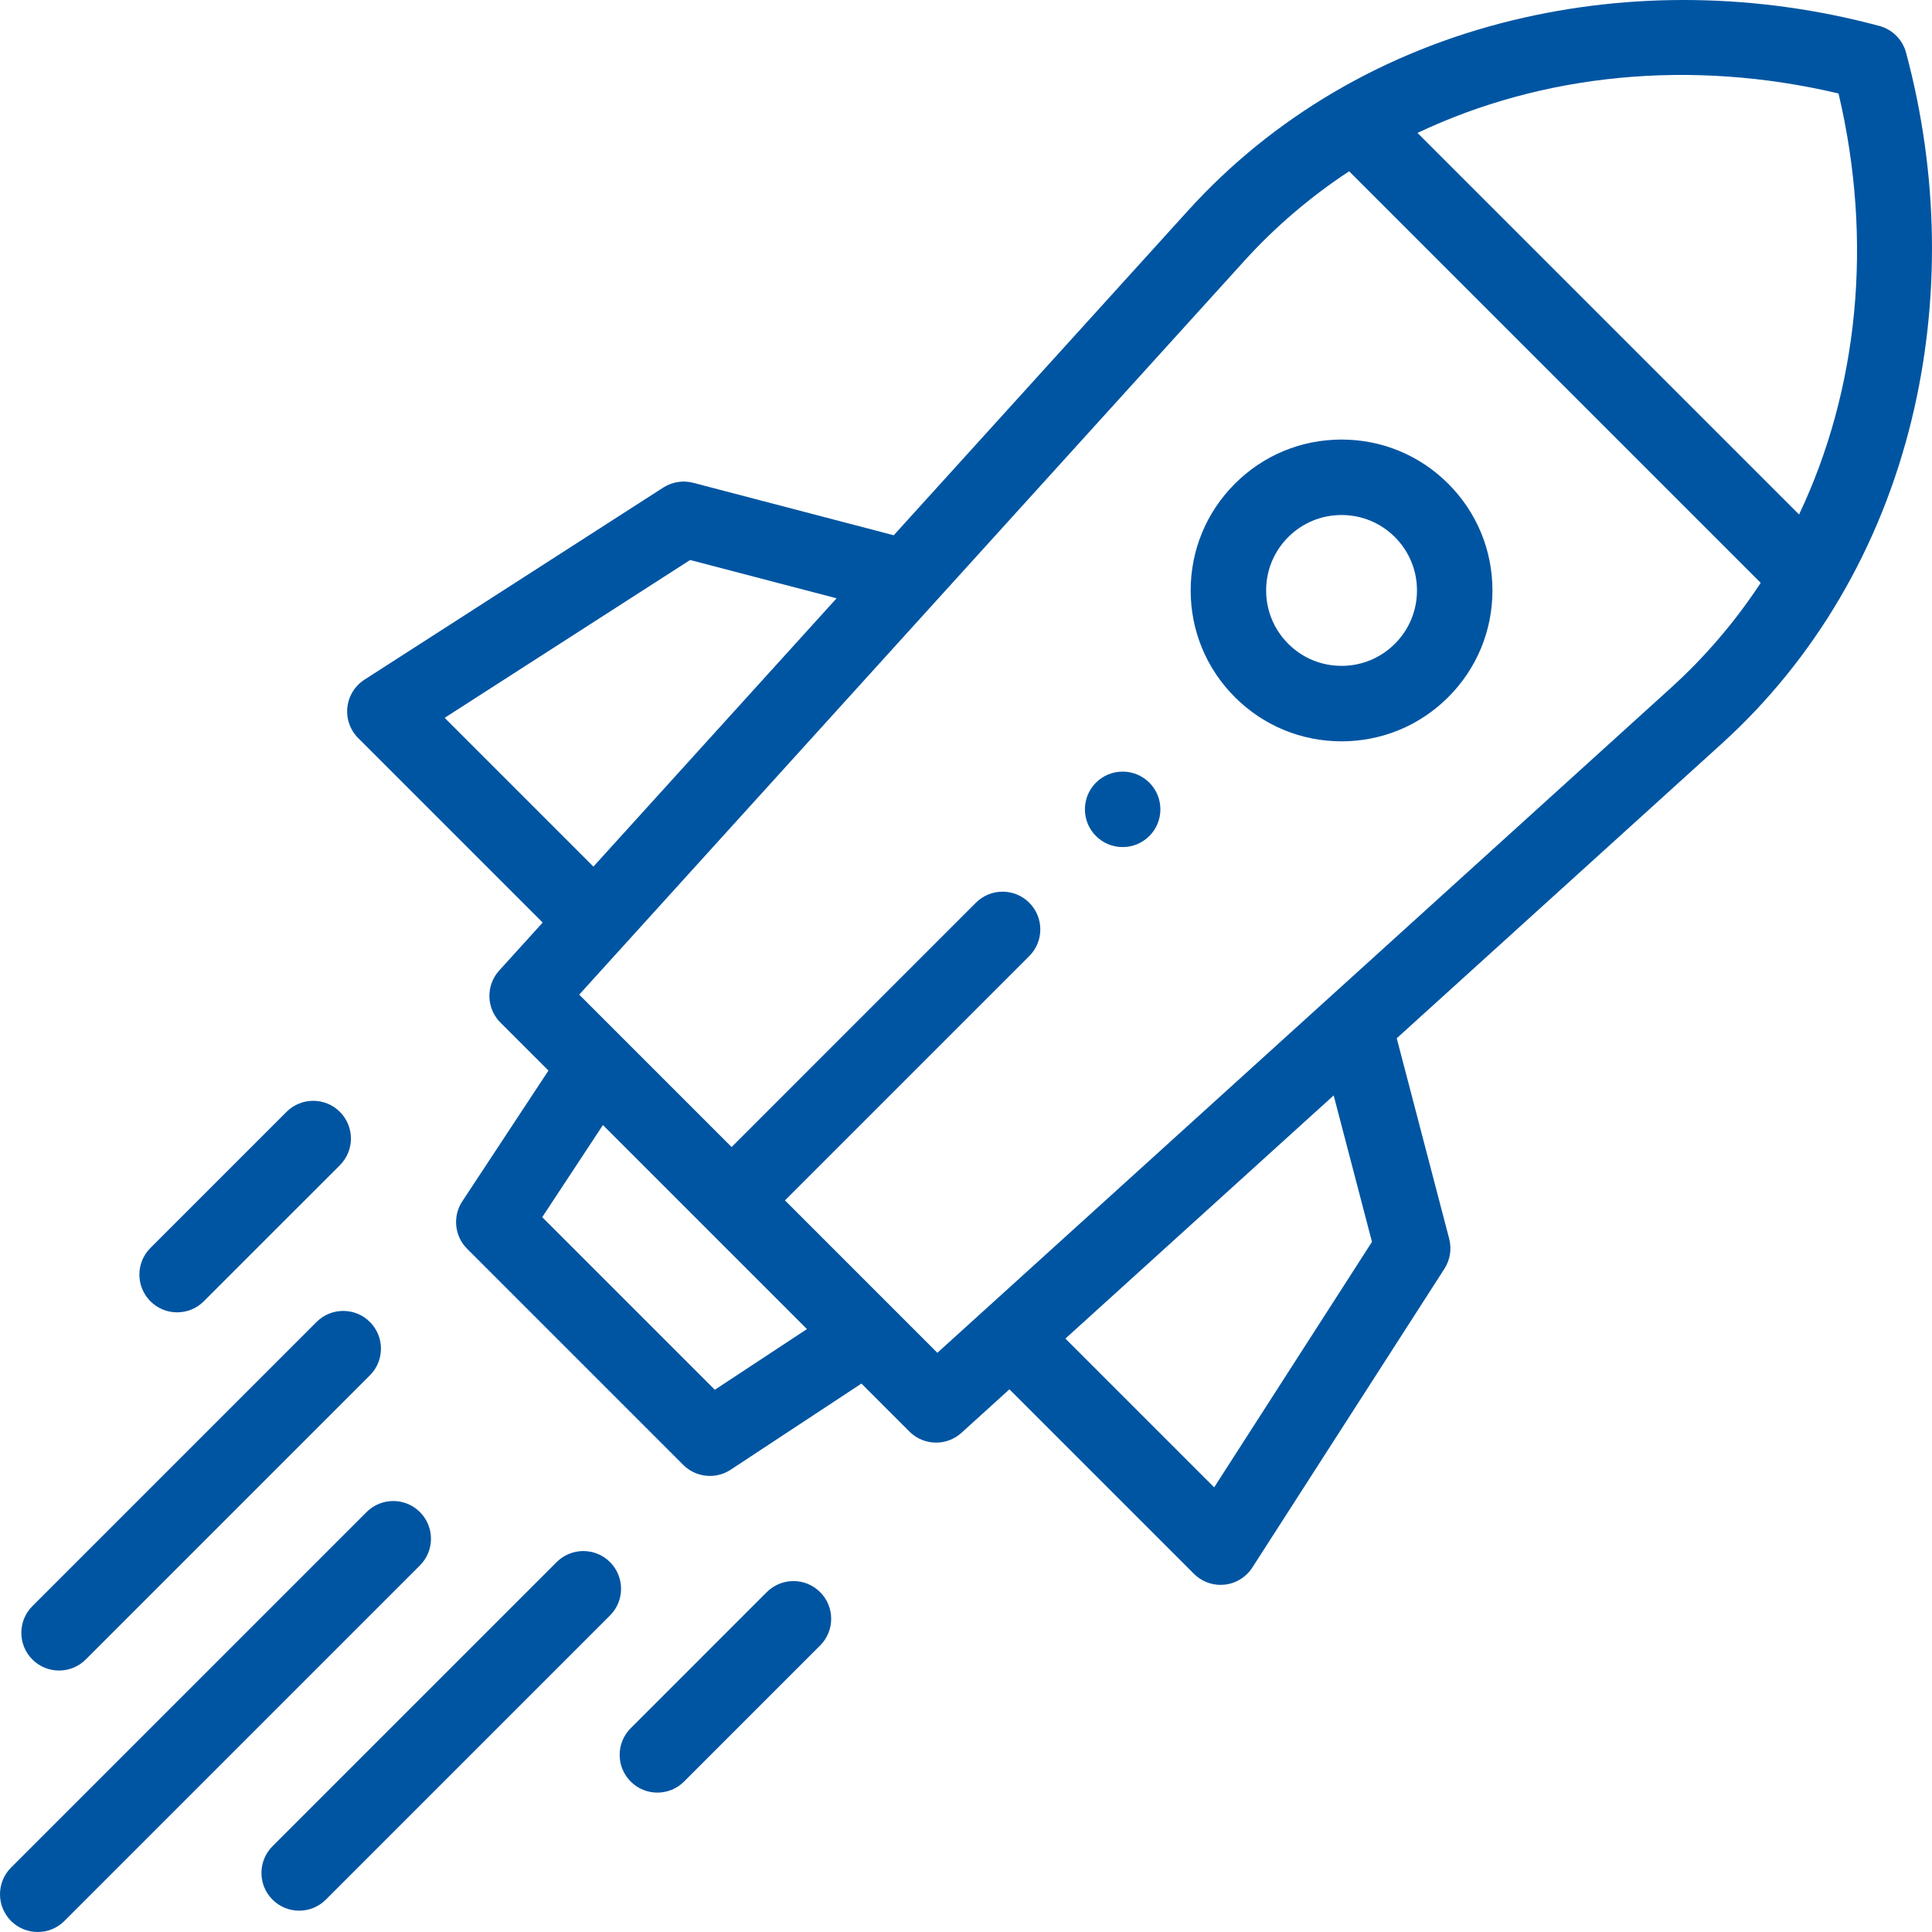
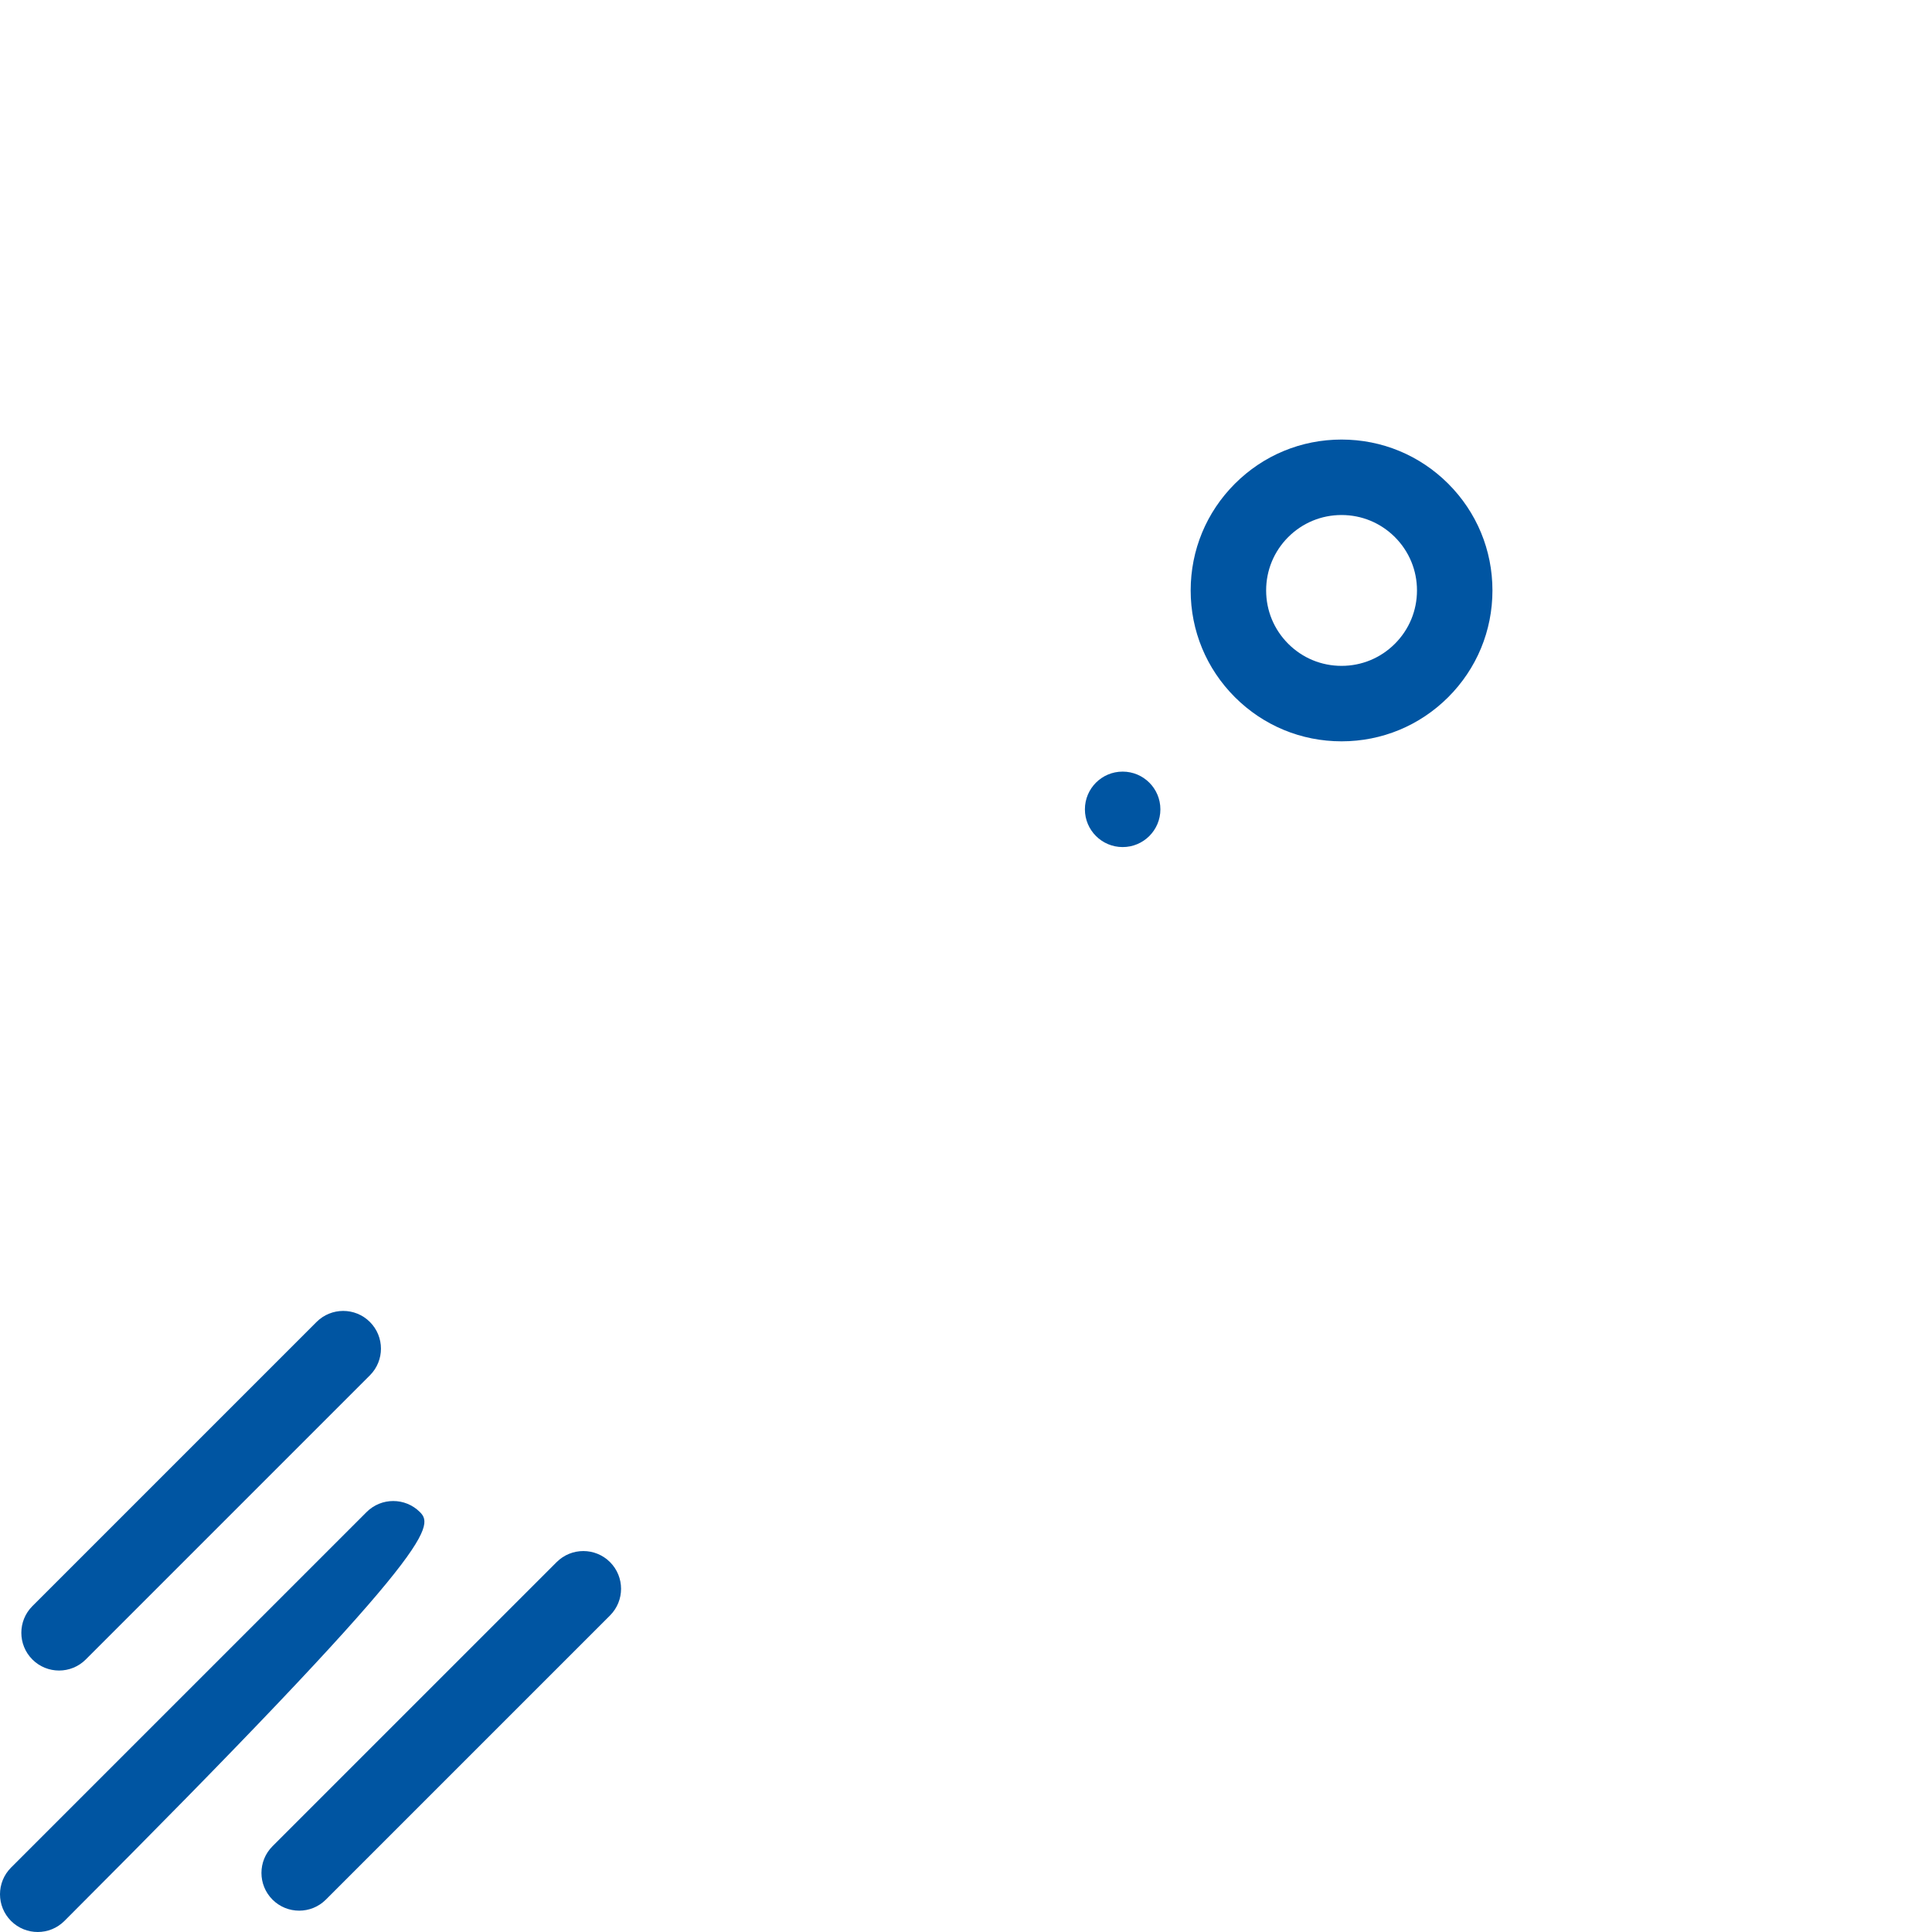
<svg xmlns="http://www.w3.org/2000/svg" width="117" height="117" viewBox="0 0 117 117" fill="none">
  <g clip-path="url(#clip0_363_1070)">
-     <path d="M115.428 3.185C115.216 2.398 114.601 1.784 113.814 1.572C106.468 -0.403 98.776 -0.519 91.572 1.236C83.859 3.115 77.077 7.093 71.959 12.74L54.124 32.415L41.98 29.238C41.361 29.077 40.704 29.181 40.166 29.527L22.072 41.16C21.491 41.534 21.11 42.151 21.036 42.838C20.962 43.526 21.203 44.209 21.692 44.698L32.864 55.87L30.229 58.777C29.411 59.679 29.445 61.066 30.306 61.927L33.213 64.833L27.996 72.751C27.399 73.657 27.521 74.857 28.288 75.624L41.376 88.712C41.817 89.153 42.402 89.381 42.992 89.381C43.427 89.381 43.865 89.257 44.249 89.004L52.167 83.788L55.073 86.694C55.518 87.139 56.103 87.363 56.689 87.363C57.238 87.363 57.787 87.167 58.224 86.771L61.13 84.136L72.302 95.308C72.733 95.739 73.315 95.978 73.918 95.978C73.999 95.978 74.08 95.973 74.162 95.965C74.849 95.891 75.466 95.51 75.84 94.928L87.473 76.834C87.819 76.297 87.923 75.639 87.762 75.021L84.585 62.876L104.26 45.042C109.907 39.923 113.885 33.141 115.764 25.428C117.519 18.223 117.403 10.532 115.428 3.185ZM26.928 43.471L41.793 33.913L50.663 36.233L35.937 52.48L26.928 43.471ZM43.29 84.163L32.837 73.71L36.512 68.132L48.867 80.488L43.29 84.163ZM83.086 75.206L73.529 90.072L64.52 81.063L80.766 66.337L83.086 75.206ZM101.191 41.655L56.766 81.924L47.537 72.694L62.331 57.9C63.224 57.008 63.224 55.561 62.331 54.668C61.439 53.776 59.992 53.776 59.099 54.668L44.305 69.463L35.076 60.234L75.345 15.809C77.24 13.718 79.377 11.902 81.702 10.373L106.626 35.297C105.098 37.623 103.281 39.76 101.191 41.655ZM108.95 31.158L85.841 8.05C93.4 4.467 102.378 3.544 111.339 5.66C113.455 14.621 112.532 23.6 108.95 31.158Z" fill="#0055A2" />
    <path d="M81.243 26.619C78.802 26.619 76.508 27.569 74.782 29.295C73.056 31.021 72.106 33.316 72.106 35.757C72.106 38.197 73.056 40.492 74.782 42.218C76.508 43.944 78.802 44.894 81.243 44.894C83.684 44.894 85.979 43.944 87.705 42.218C89.43 40.492 90.381 38.197 90.381 35.756C90.381 33.315 89.43 31.021 87.705 29.295C85.978 27.569 83.684 26.619 81.243 26.619ZM84.473 38.986C83.61 39.849 82.463 40.324 81.243 40.324C80.023 40.324 78.876 39.849 78.013 38.986C77.151 38.123 76.676 36.976 76.676 35.756C76.676 34.536 77.151 33.389 78.013 32.526C78.876 31.664 80.023 31.189 81.243 31.189C82.463 31.189 83.61 31.664 84.473 32.526C85.335 33.389 85.811 34.536 85.811 35.756C85.811 36.976 85.336 38.123 84.473 38.986Z" fill="#0055A2" />
-     <path d="M25.43 91.57C24.538 90.677 23.091 90.677 22.198 91.57L0.669 113.099C-0.223 113.991 -0.223 115.438 0.669 116.331C1.115 116.777 1.7 117 2.285 117C2.87 117 3.455 116.777 3.901 116.331L25.43 94.801C26.323 93.909 26.323 92.462 25.43 91.57Z" fill="#0055A2" />
+     <path d="M25.43 91.57C24.538 90.677 23.091 90.677 22.198 91.57L0.669 113.099C-0.223 113.991 -0.223 115.438 0.669 116.331C1.115 116.777 1.7 117 2.285 117C2.87 117 3.455 116.777 3.901 116.331C26.323 93.909 26.323 92.462 25.43 91.57Z" fill="#0055A2" />
    <path d="M36.942 94.599C36.05 93.707 34.603 93.707 33.71 94.599L16.502 111.807C15.61 112.699 15.61 114.146 16.502 115.039C16.948 115.485 17.533 115.708 18.118 115.708C18.703 115.708 19.288 115.485 19.734 115.039L36.942 97.831C37.834 96.938 37.834 95.492 36.942 94.599Z" fill="#0055A2" />
-     <path d="M46.435 96.417L38.195 104.658C37.302 105.55 37.302 106.997 38.195 107.889C38.641 108.336 39.226 108.559 39.81 108.559C40.395 108.559 40.98 108.336 41.426 107.889L49.666 99.649C50.559 98.757 50.559 97.31 49.666 96.417C48.774 95.525 47.328 95.525 46.435 96.417Z" fill="#0055A2" />
    <path d="M3.577 101.166C4.162 101.166 4.747 100.943 5.193 100.497L22.401 83.289C23.293 82.396 23.293 80.95 22.401 80.057C21.509 79.165 20.062 79.165 19.169 80.057L1.961 97.265C1.069 98.158 1.069 99.605 1.961 100.497C2.407 100.943 2.992 101.166 3.577 101.166Z" fill="#0055A2" />
-     <path d="M10.727 79.474C11.311 79.474 11.896 79.251 12.342 78.805L20.583 70.565C21.475 69.672 21.475 68.225 20.583 67.333C19.69 66.441 18.244 66.441 17.351 67.333L9.111 75.573C8.218 76.466 8.218 77.912 9.111 78.805C9.557 79.251 10.142 79.474 10.727 79.474Z" fill="#0055A2" />
    <path d="M67.987 46.728H67.985C66.723 46.728 65.701 47.751 65.701 49.013C65.701 50.275 66.725 51.298 67.987 51.298C69.249 51.298 70.272 50.275 70.272 49.013C70.272 47.751 69.249 46.728 67.987 46.728Z" fill="#0055A2" />
  </g>
  <defs>
    <clipPath id="clip0_363_1070">
      <rect width="117" height="117" fill="white" />
    </clipPath>
  </defs>
</svg>